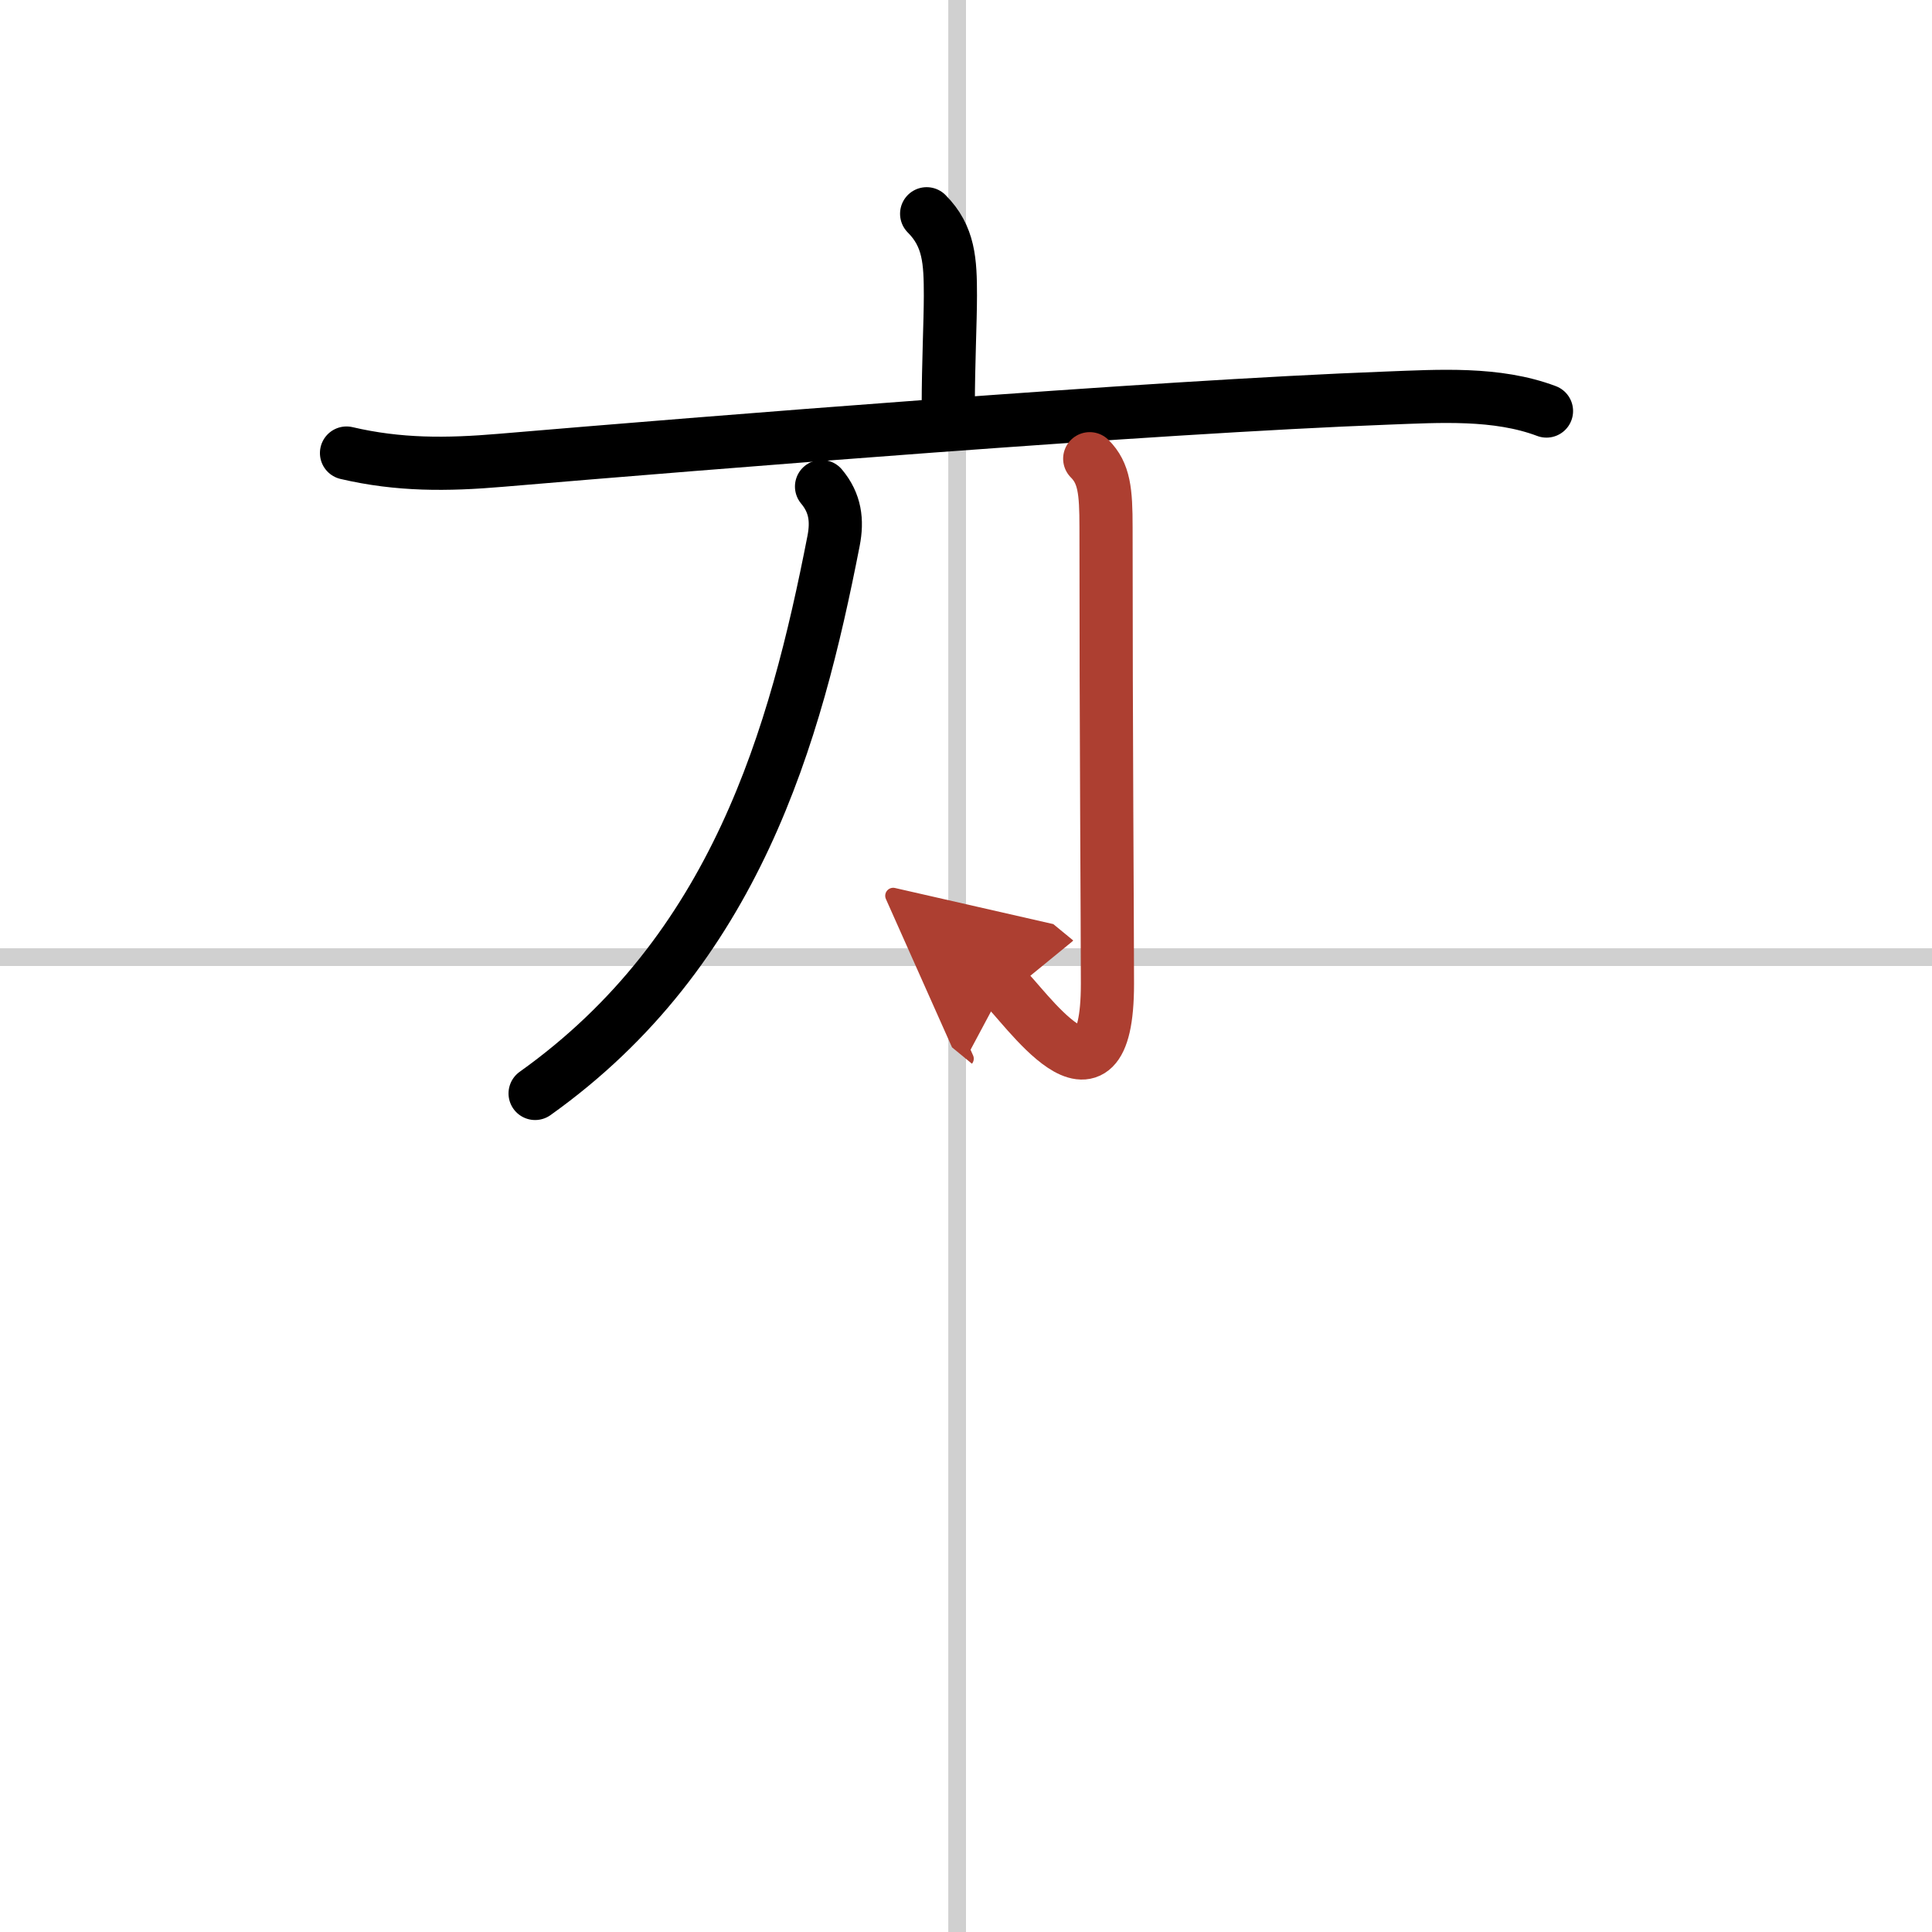
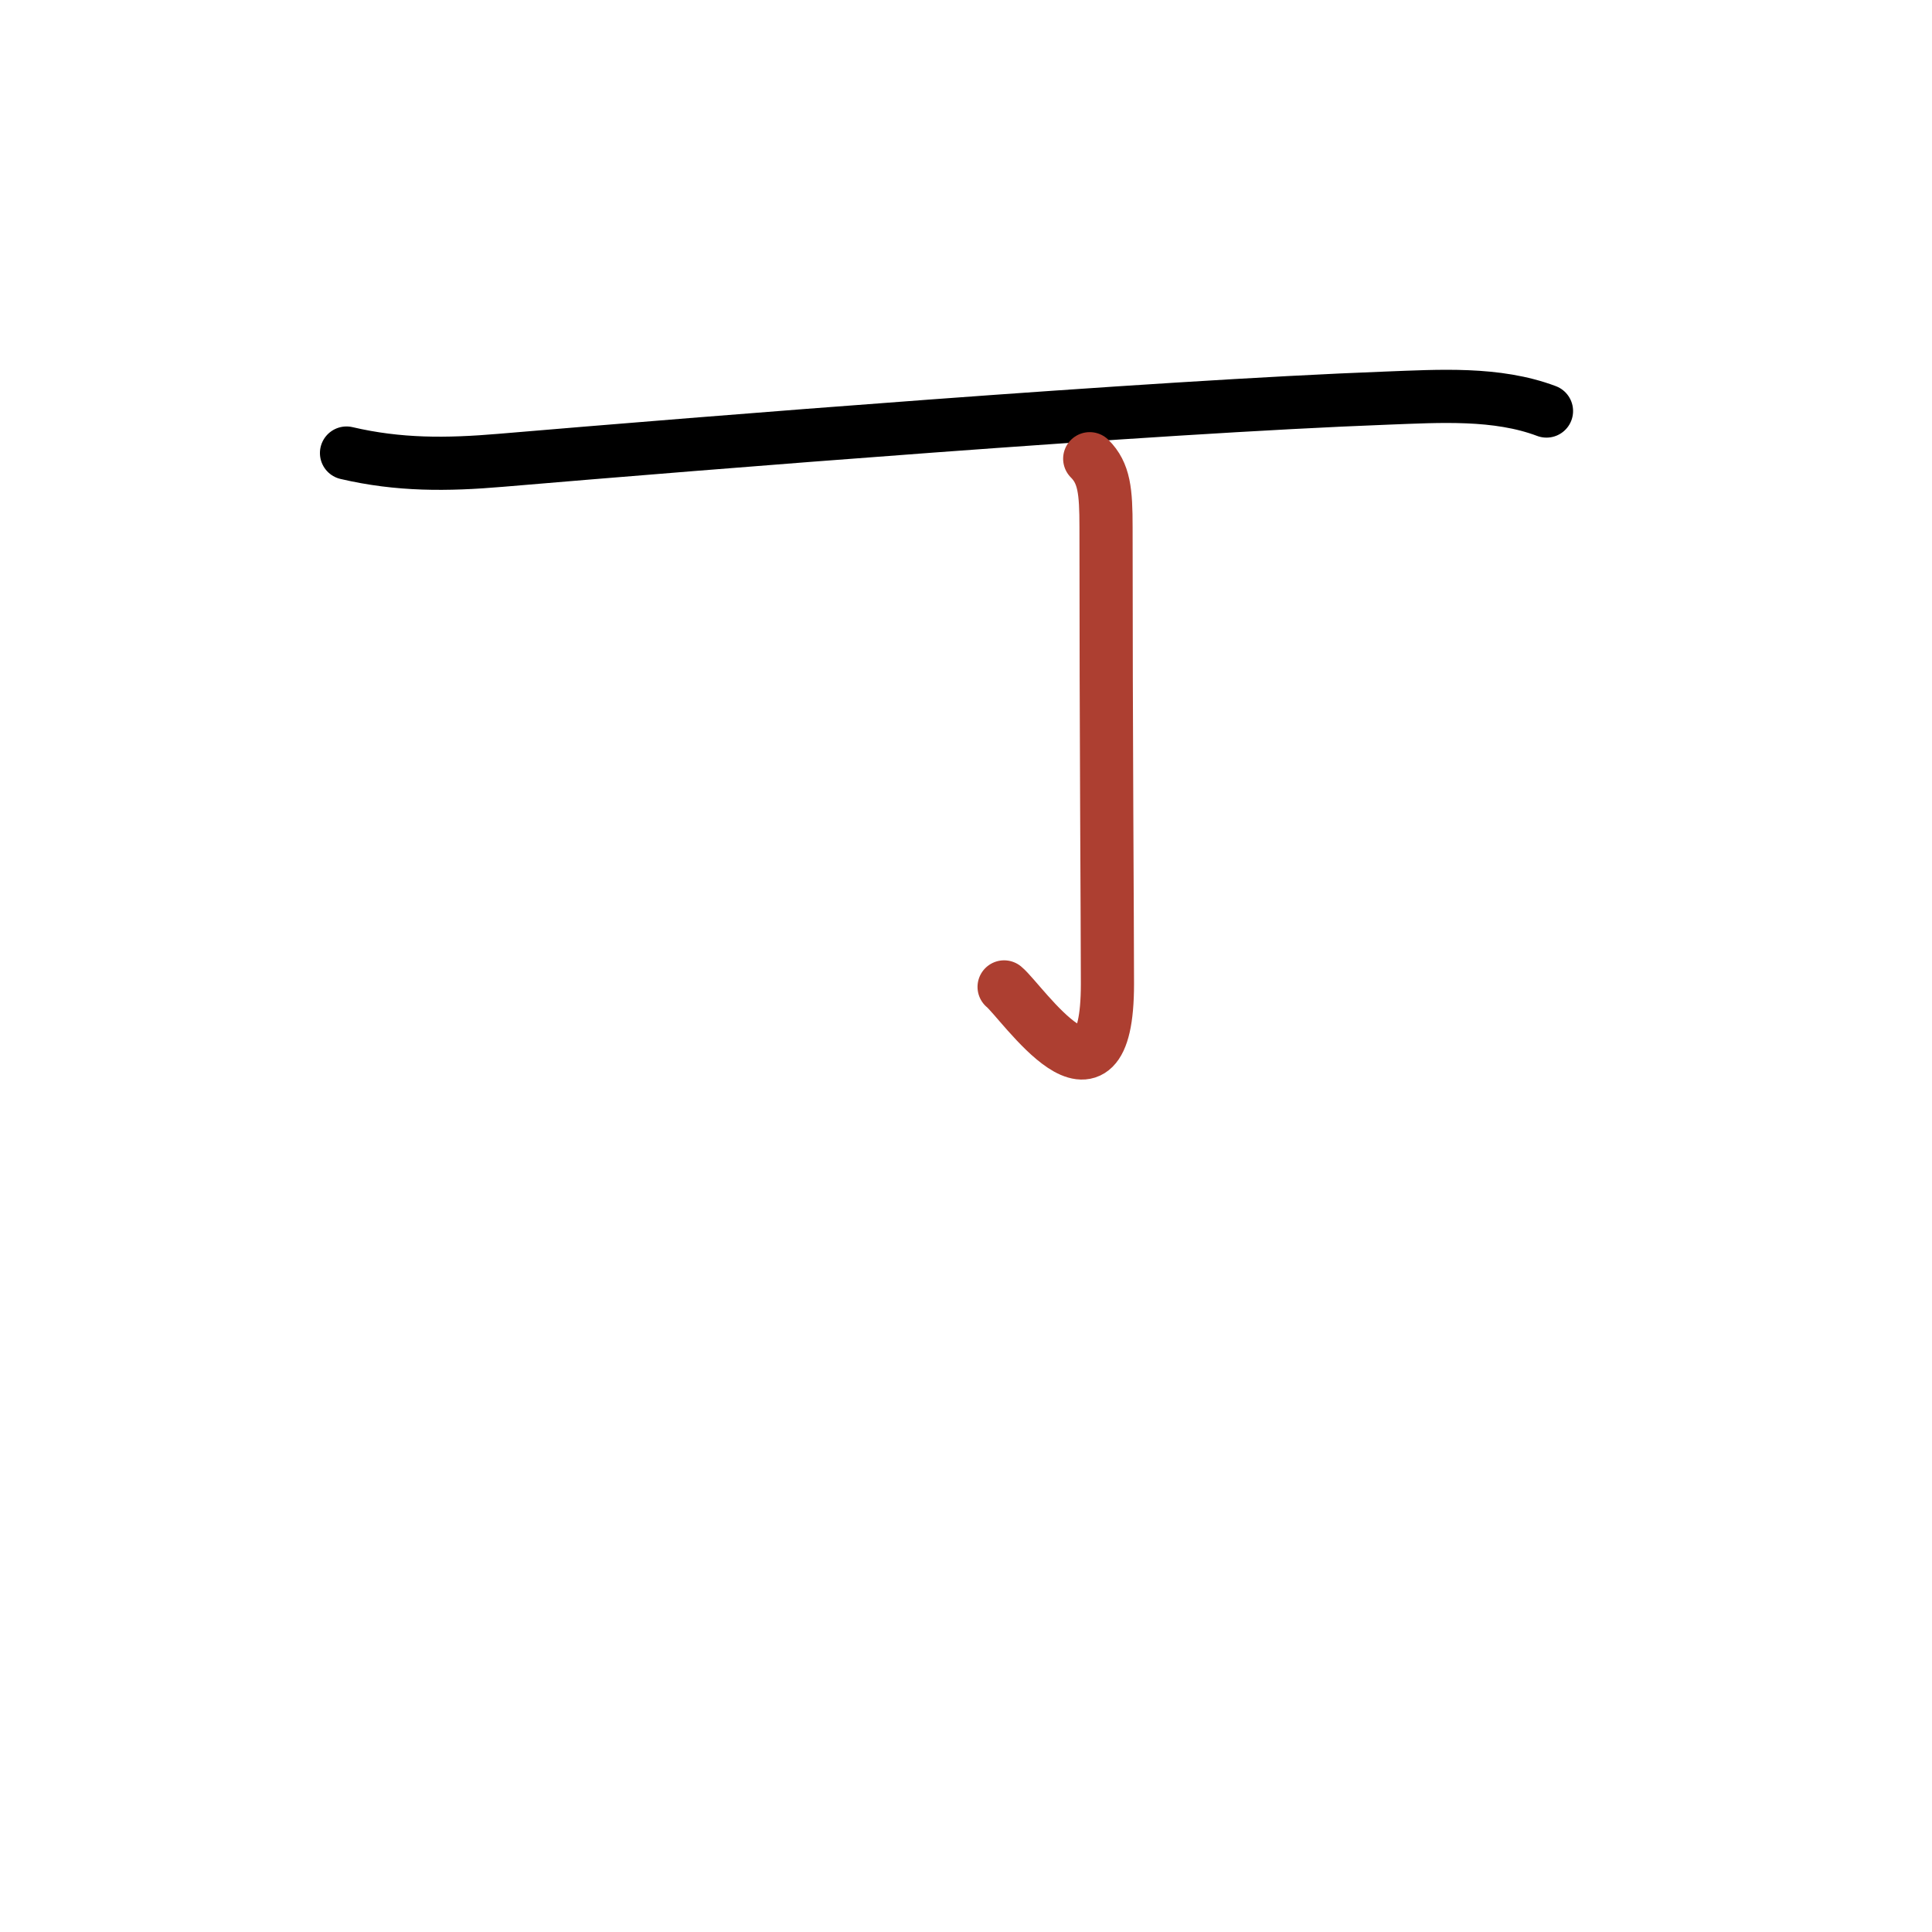
<svg xmlns="http://www.w3.org/2000/svg" width="400" height="400" viewBox="0 0 109 109">
  <defs>
    <marker id="a" markerWidth="4" orient="auto" refX="1" refY="5" viewBox="0 0 10 10">
-       <polyline points="0 0 10 5 0 10 1 5" fill="#ad3f31" stroke="#ad3f31" />
-     </marker>
+       </marker>
  </defs>
  <g fill="none" stroke="#000" stroke-linecap="round" stroke-linejoin="round" stroke-width="3">
    <rect width="100%" height="100%" fill="#fff" stroke="#fff" />
-     <line x1="54" x2="54" y2="109" stroke="#d0d0d0" stroke-width="1" />
-     <line x2="109" y1="54" y2="54" stroke="#d0d0d0" stroke-width="1" />
-     <path d="m52.28 12.06c1.27 1.27 1.34 2.69 1.34 4.62 0 1.44-0.12 3.9-0.12 6.19" />
    <path d="m19.55 25.56c2.95 0.69 5.65 0.67 8.7 0.41 11.44-0.97 36.68-3.01 50-3.51 2.94-0.11 6.19-0.33 9 0.73" />
-     <path d="m46.35 27.45c0.78 0.93 0.9 1.92 0.68 3.06-2.15 11-5.53 23.12-16.84 31.18" />
    <path d="m61.48 25.88c0.82 0.82 0.92 1.83 0.92 3.86 0 11.81 0.08 22.46 0.08 25.77 0 8.23-4.82 1-5.83 0.17" marker-end="url(#a)" stroke="#ad3f31" />
  </g>
</svg>